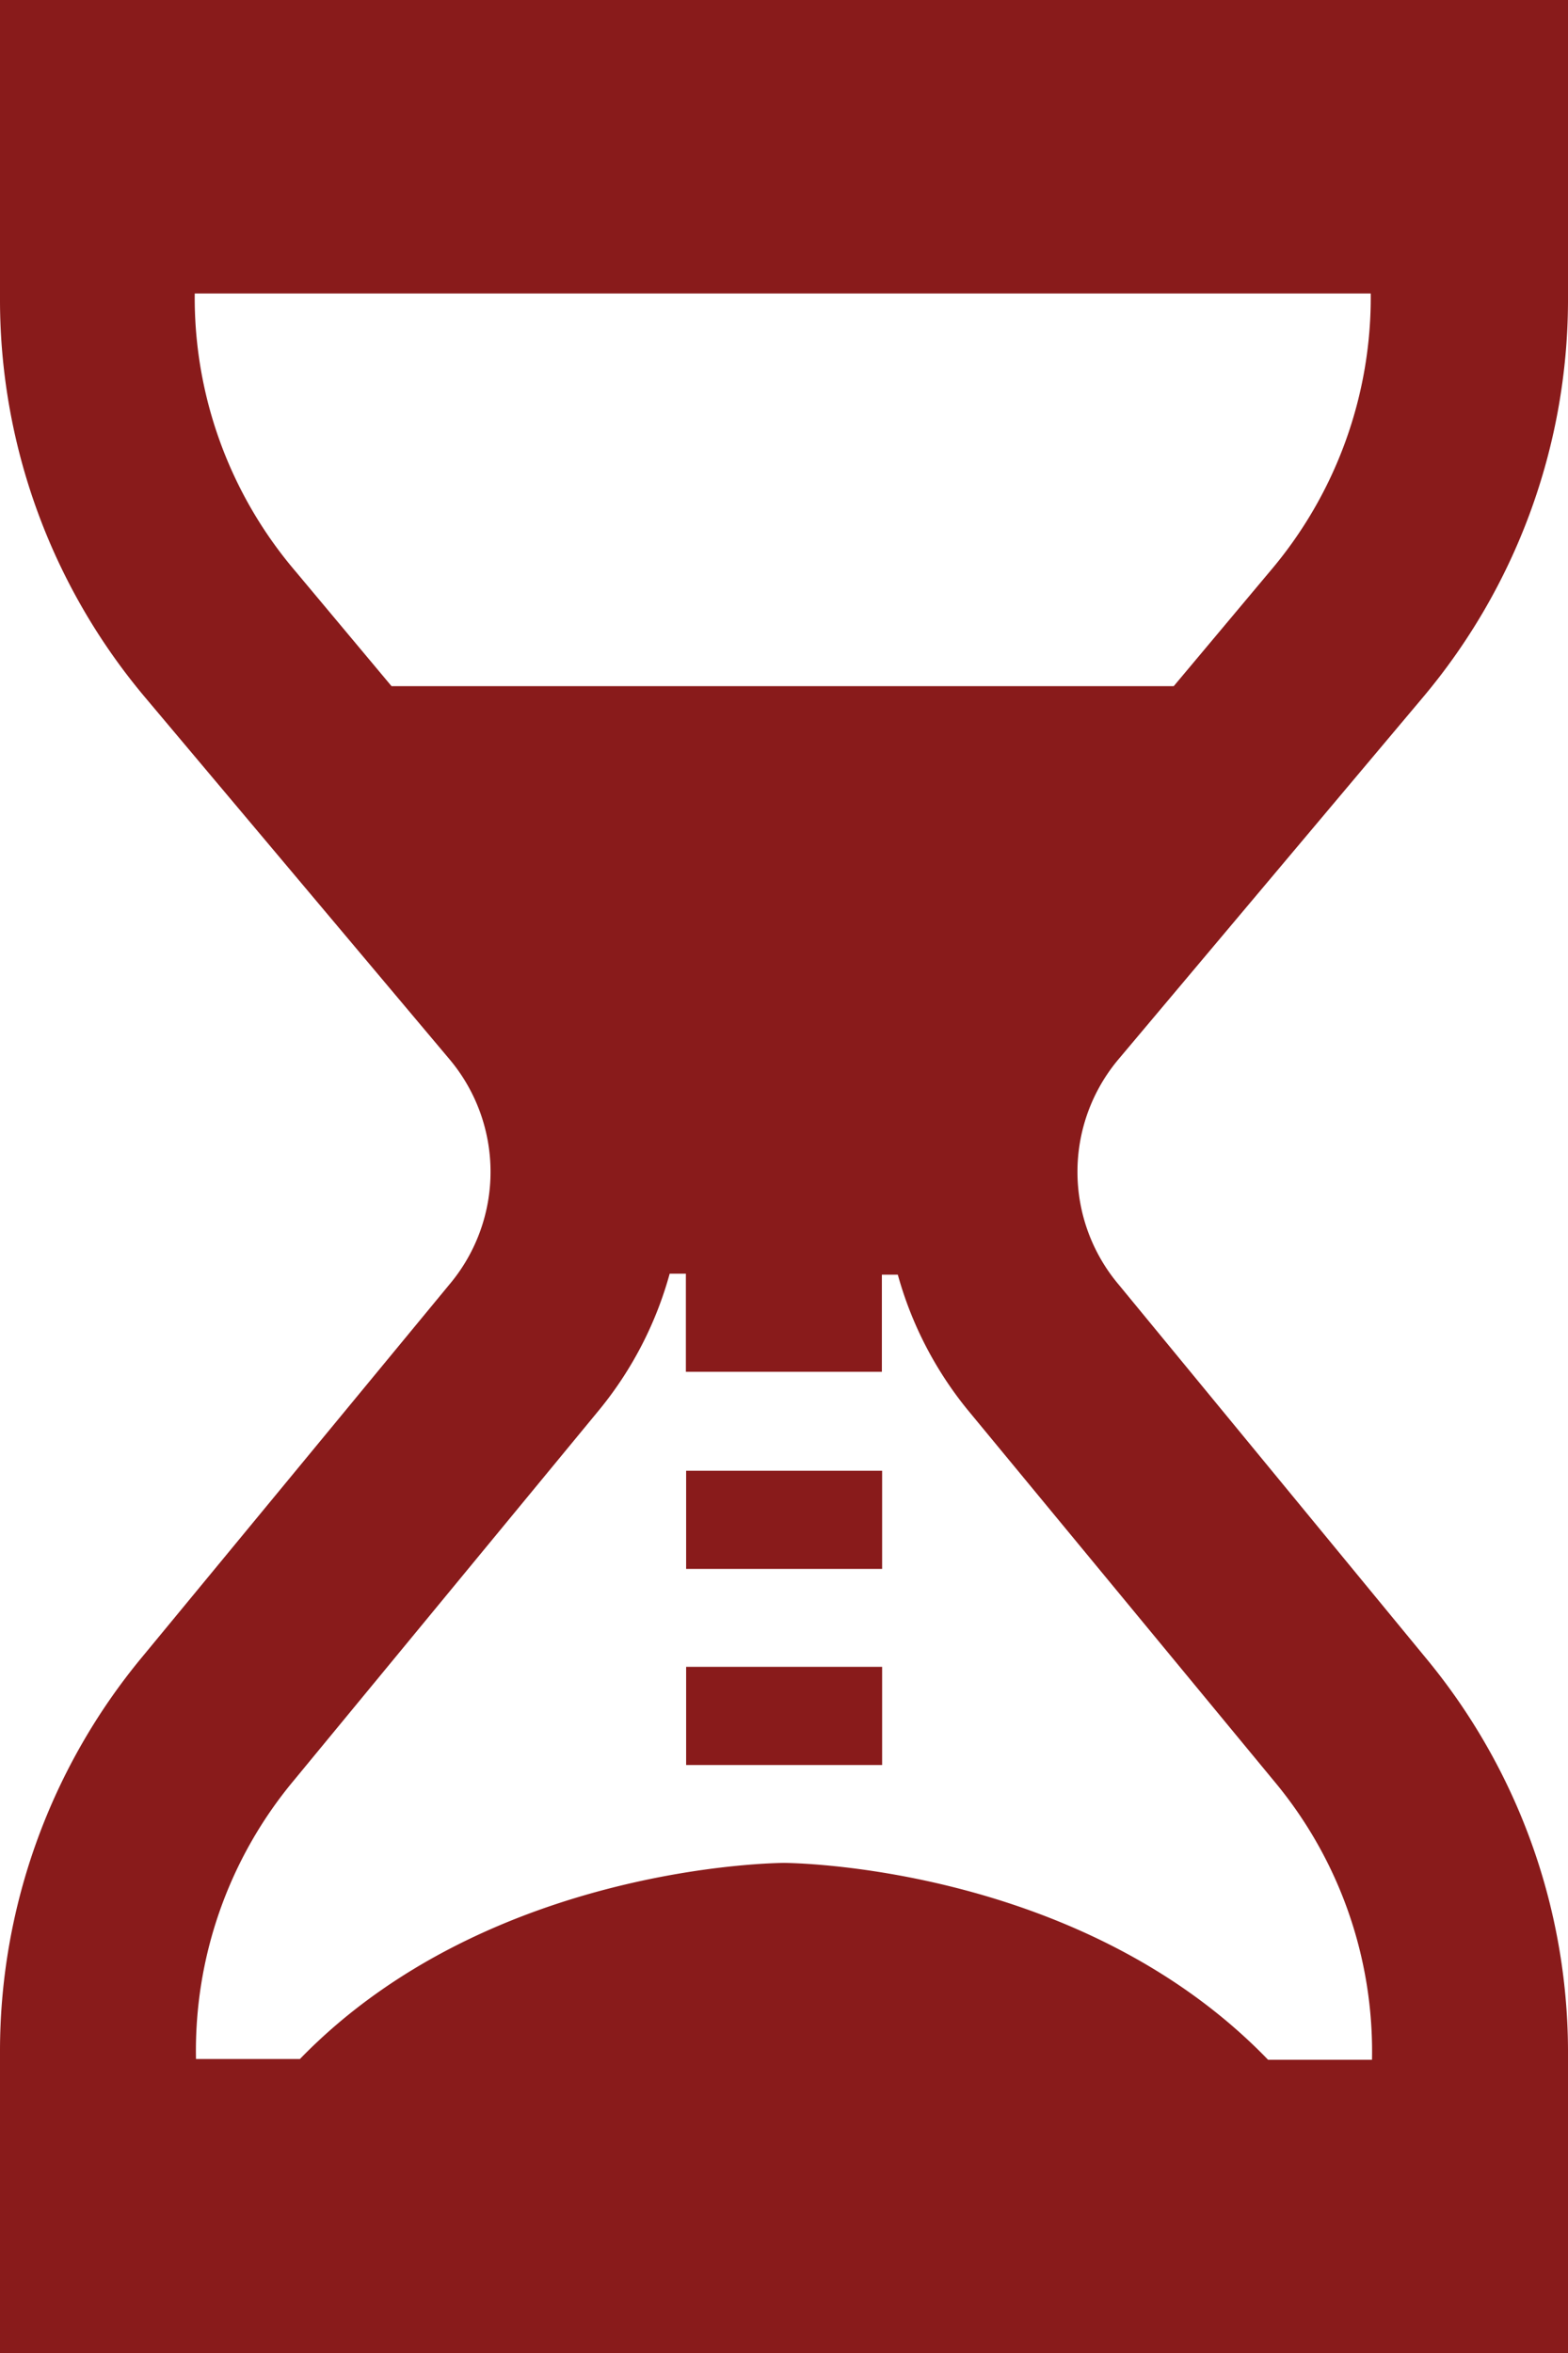
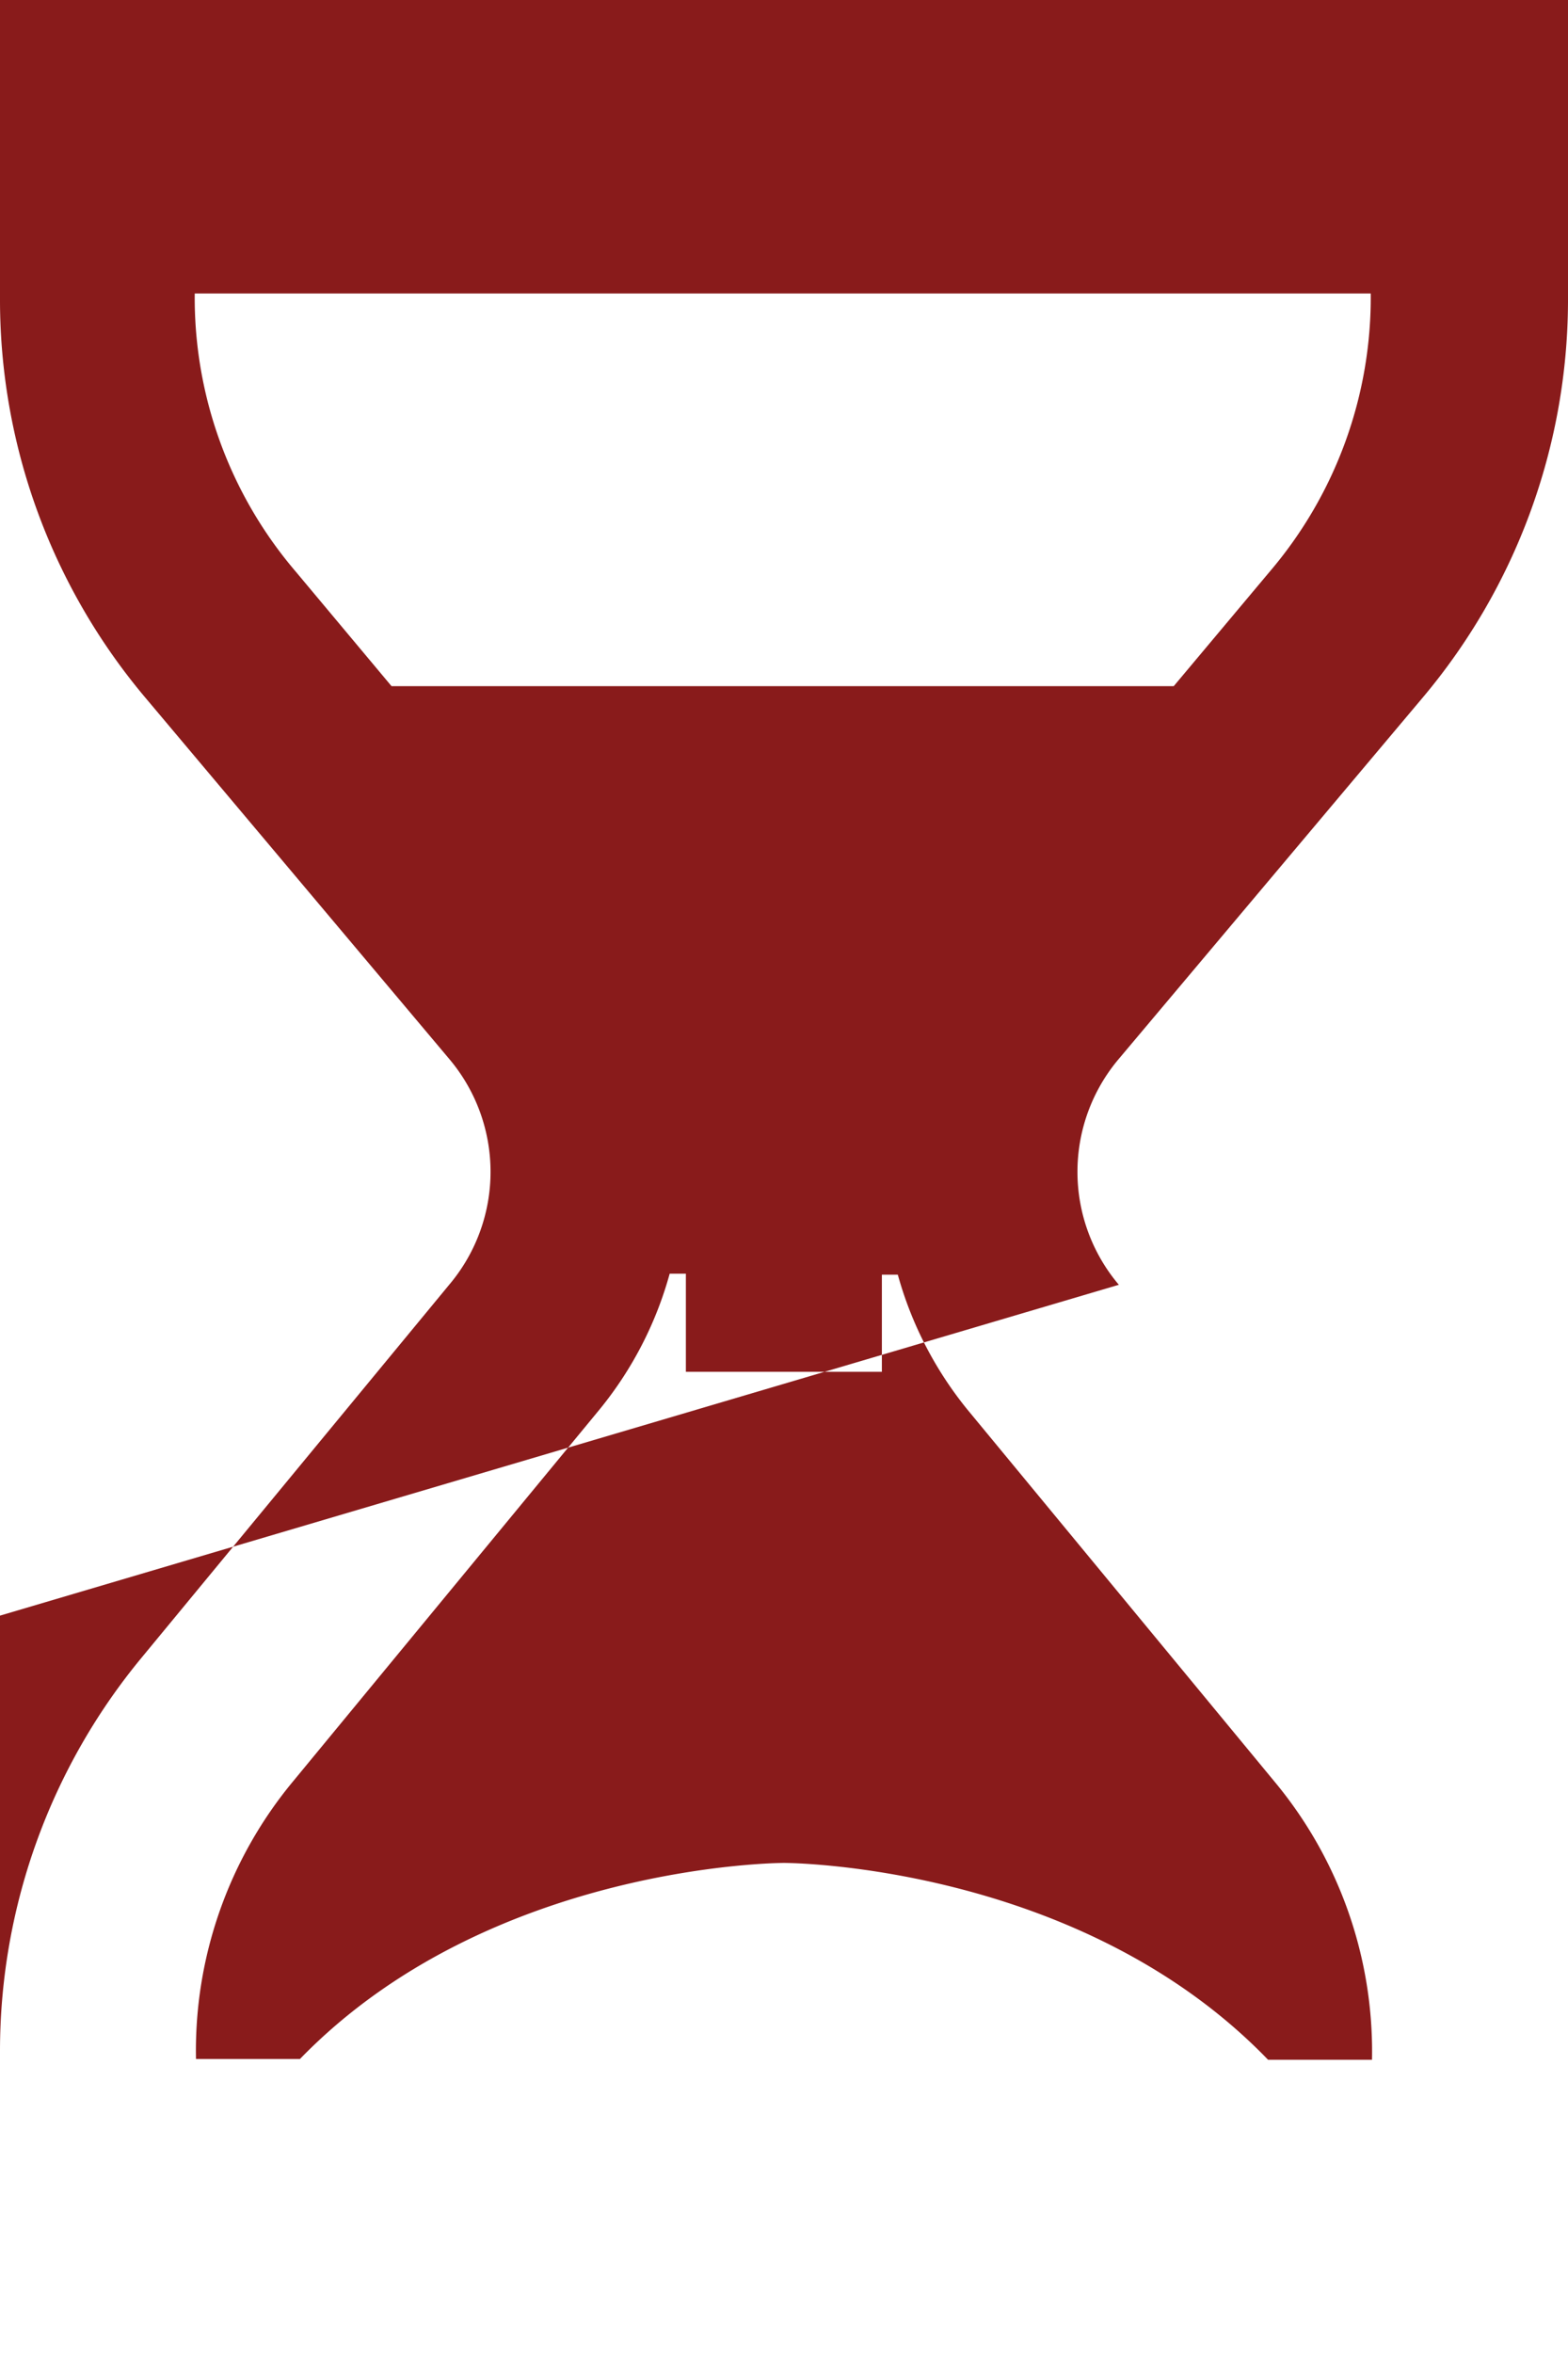
<svg xmlns="http://www.w3.org/2000/svg" id="iconmonstr" viewBox="0 0 62 93">
  <defs>
    <style>.cls-1{fill:#891b1b;}</style>
  </defs>
  <title>VenueBenefit1</title>
-   <path class="cls-1" d="M56.24,27.59A24.43,24.43,0,0,0,62,11.95V0H0V11.95A24.41,24.41,0,0,0,5.76,27.59l12,14.26a6.91,6.91,0,0,1,0,8.93L5.63,65.48A24.4,24.4,0,0,0,0,81V93H62V81a24.43,24.43,0,0,0-5.63-15.48L44.24,50.78a6.91,6.91,0,0,1,0-8.93ZM50.39,70.41a16.67,16.67,0,0,1,3.86,11H50.14C42.63,73.63,31,73.63,31,73.63s-11.62,0-19.14,7.75H7.75a16.67,16.67,0,0,1,3.86-11l12.12-14.7a14.6,14.6,0,0,0,2.75-5.34h0.64v3.88h7.75V50.38h0.63a14.63,14.63,0,0,0,2.75,5.33ZM15.49,27.13L11.7,22.6a16.66,16.66,0,0,1-4-11h46.5a16.7,16.7,0,0,1-4,11l-3.79,4.52h-31Z" />
-   <rect class="cls-1" x="27.13" y="65.88" width="7.75" height="3.88" />
-   <rect class="cls-1" x="27.13" y="58.13" width="7.75" height="3.88" />
+   <path class="cls-1" d="M56.24,27.59A24.43,24.43,0,0,0,62,11.95V0H0V11.95A24.41,24.41,0,0,0,5.76,27.59l12,14.26a6.91,6.91,0,0,1,0,8.93L5.63,65.48A24.4,24.4,0,0,0,0,81V93V81a24.43,24.43,0,0,0-5.63-15.48L44.24,50.78a6.91,6.91,0,0,1,0-8.93ZM50.39,70.41a16.67,16.67,0,0,1,3.86,11H50.14C42.63,73.63,31,73.63,31,73.63s-11.62,0-19.14,7.75H7.75a16.67,16.67,0,0,1,3.86-11l12.12-14.7a14.6,14.6,0,0,0,2.75-5.34h0.64v3.88h7.75V50.38h0.63a14.63,14.63,0,0,0,2.75,5.33ZM15.49,27.13L11.7,22.6a16.66,16.66,0,0,1-4-11h46.5a16.7,16.7,0,0,1-4,11l-3.79,4.52h-31Z" />
</svg>